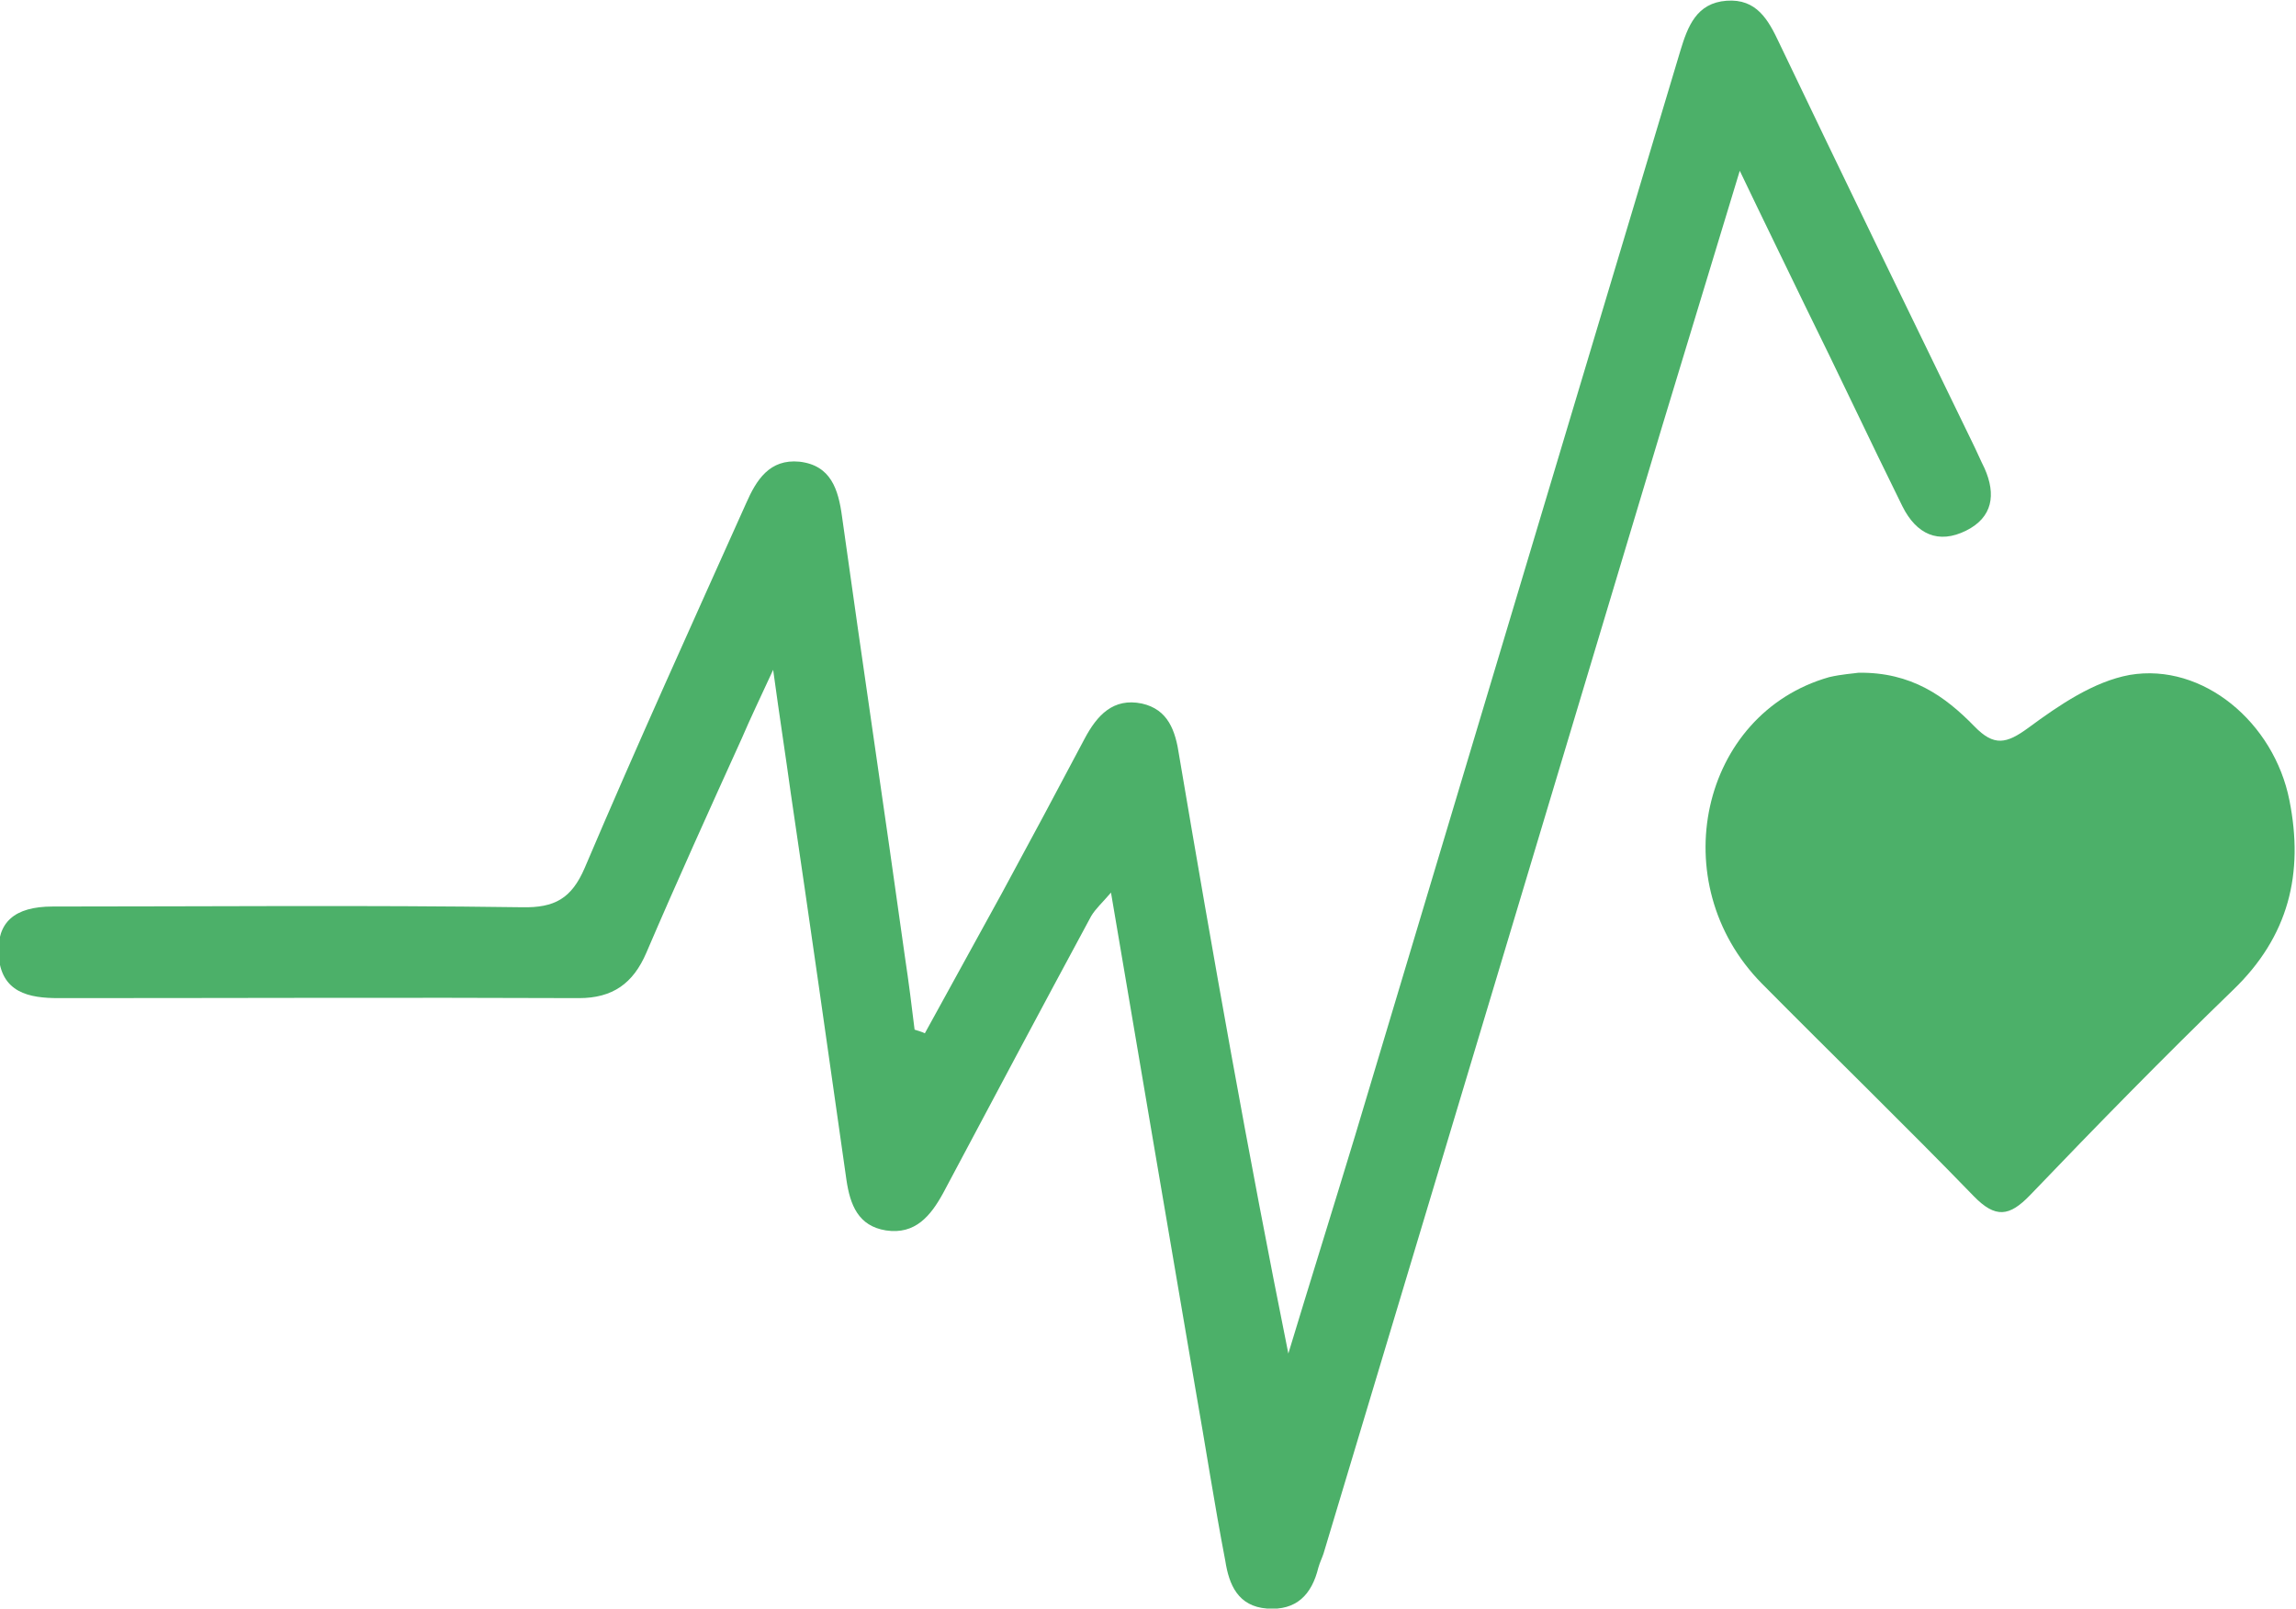
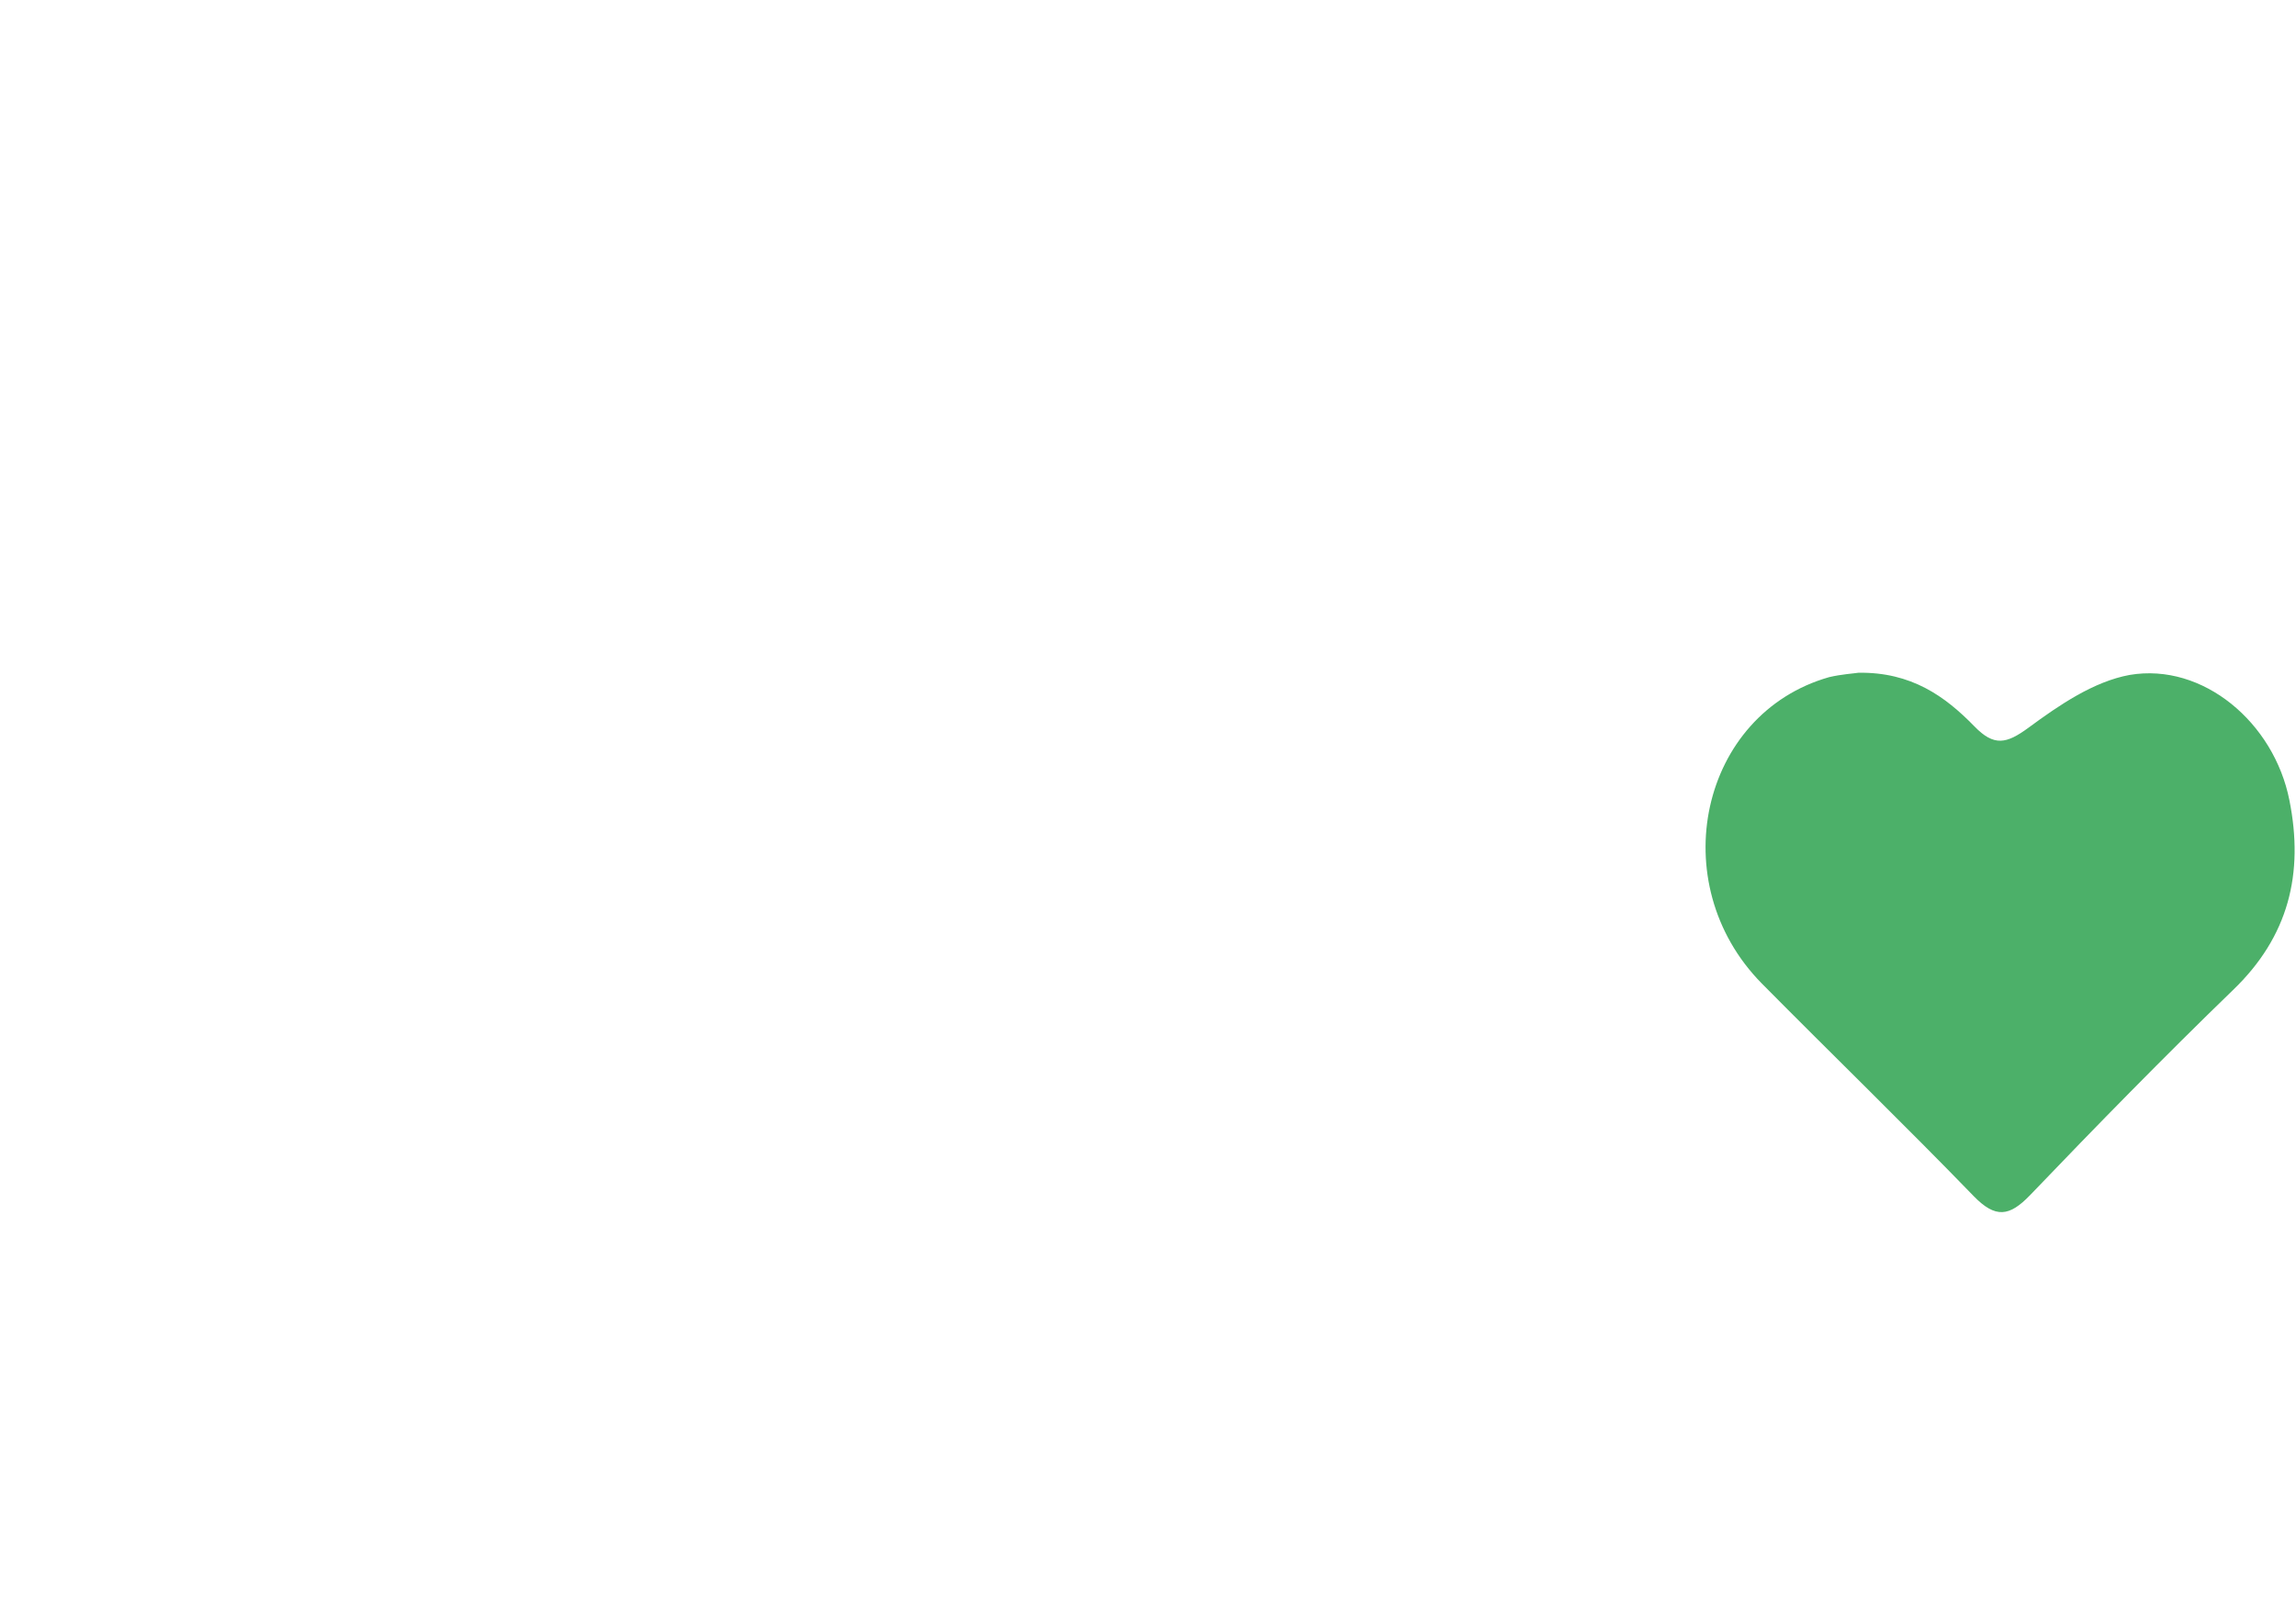
<svg xmlns="http://www.w3.org/2000/svg" xmlns:xlink="http://www.w3.org/1999/xlink" version="1.1" id="Layer_1" x="0px" y="0px" viewBox="0 0 313.3 219.5" style="enable-background:new 0 0 313.3 219.5;" xml:space="preserve">
  <style type="text/css">
	.st0{clip-path:url(#SVGID_2_);fill:#4cb069;}
</style>
  <g>
    <defs>
      <rect id="SVGID_1_" width="313.3" height="219.5" />
    </defs>
    <clipPath id="SVGID_2_">
      <use xlink:href="#SVGID_1_" style="overflow:visible;" />
    </clipPath>
-     <path class="st0" d="M126.2,141c3.5-6.4,7-12.7,10.5-19.1c3.8-7,7.6-14.1,11.3-21.1c1.7-3.2,3.9-5.6,7.8-4.8   c3.6,0.8,4.6,3.7,5.1,7.1c4.6,27.2,9.4,54.3,14.9,81.6c3-9.9,6.1-19.8,9.1-29.7c14.8-49.4,29.6-98.7,44.4-148.1   c1-3.3,2.2-6.5,6.3-6.8c4.1-0.3,5.7,2.6,7.2,5.8c8.7,18.2,17.5,36.3,26.3,54.4c0.6,1.2,1.1,2.4,1.7,3.6c1.6,3.6,1.1,6.7-2.5,8.5   c-3.8,1.9-6.8,0.5-8.7-3.3c-4.5-9.1-8.8-18.3-13.3-27.4c-2.8-5.8-5.6-11.5-8.9-18.4c-3.8,12.5-7.2,23.7-10.6,34.9   c-15.4,51.3-30.8,102.6-46.2,153.8c-0.2,0.6-0.5,1.2-0.7,1.9c-0.9,3.7-3,5.9-7,5.6c-4-0.3-5.2-3.3-5.7-6.5   c-1.5-7.8-2.7-15.7-4.1-23.6c-3.8-22.3-7.6-44.5-11.5-67.6c-1.2,1.4-2.1,2.2-2.7,3.2c-6.8,12.6-13.5,25.2-20.2,37.8   c-1.7,3.1-3.8,5.7-7.8,5.1c-3.8-0.6-4.9-3.5-5.4-6.9c-2.5-17.6-5-35.2-7.6-52.8c-0.7-5.1-1.5-10.2-2.4-16.8   c-1.8,3.9-3.1,6.6-4.3,9.4c-4.4,9.7-8.8,19.4-13,29.2c-1.8,4.2-4.6,6.2-9.2,6.2c-23.7-0.1-47.3,0-71,0c-4,0-7.9-0.7-8.2-6   c-0.2-4.3,2.1-6.5,7.4-6.5c21.3,0,42.7-0.2,64,0.1c4.5,0.1,6.8-1.2,8.6-5.4c7.1-16.7,14.6-33.2,22-49.7c1.4-3.2,3.2-6.1,7.3-5.7   c4.3,0.5,5.3,3.8,5.8,7.5c2.8,20.1,5.8,40.1,8.6,60.2c0.5,3.3,0.9,6.5,1.3,9.8C125.4,140.7,125.8,140.8,126.2,141" />
    <path class="st0" d="M253.6,91.8c7.2-0.1,11.8,3.2,15.8,7.3c2.7,2.8,4.4,2.4,7.4,0.2c4.2-3.1,8.9-6.3,13.8-7.2   c10-1.7,19.7,6.5,21.8,17.1c2,10-0.1,18.6-7.7,25.9c-9.4,9.1-18.6,18.5-27.7,28c-2.8,2.9-4.7,3.2-7.7,0.1   c-9.5-9.8-19.3-19.3-28.9-29c-13.5-13.7-8.4-36.8,9.2-41.8C251.3,92,253,91.9,253.6,91.8" />
  </g>
</svg>